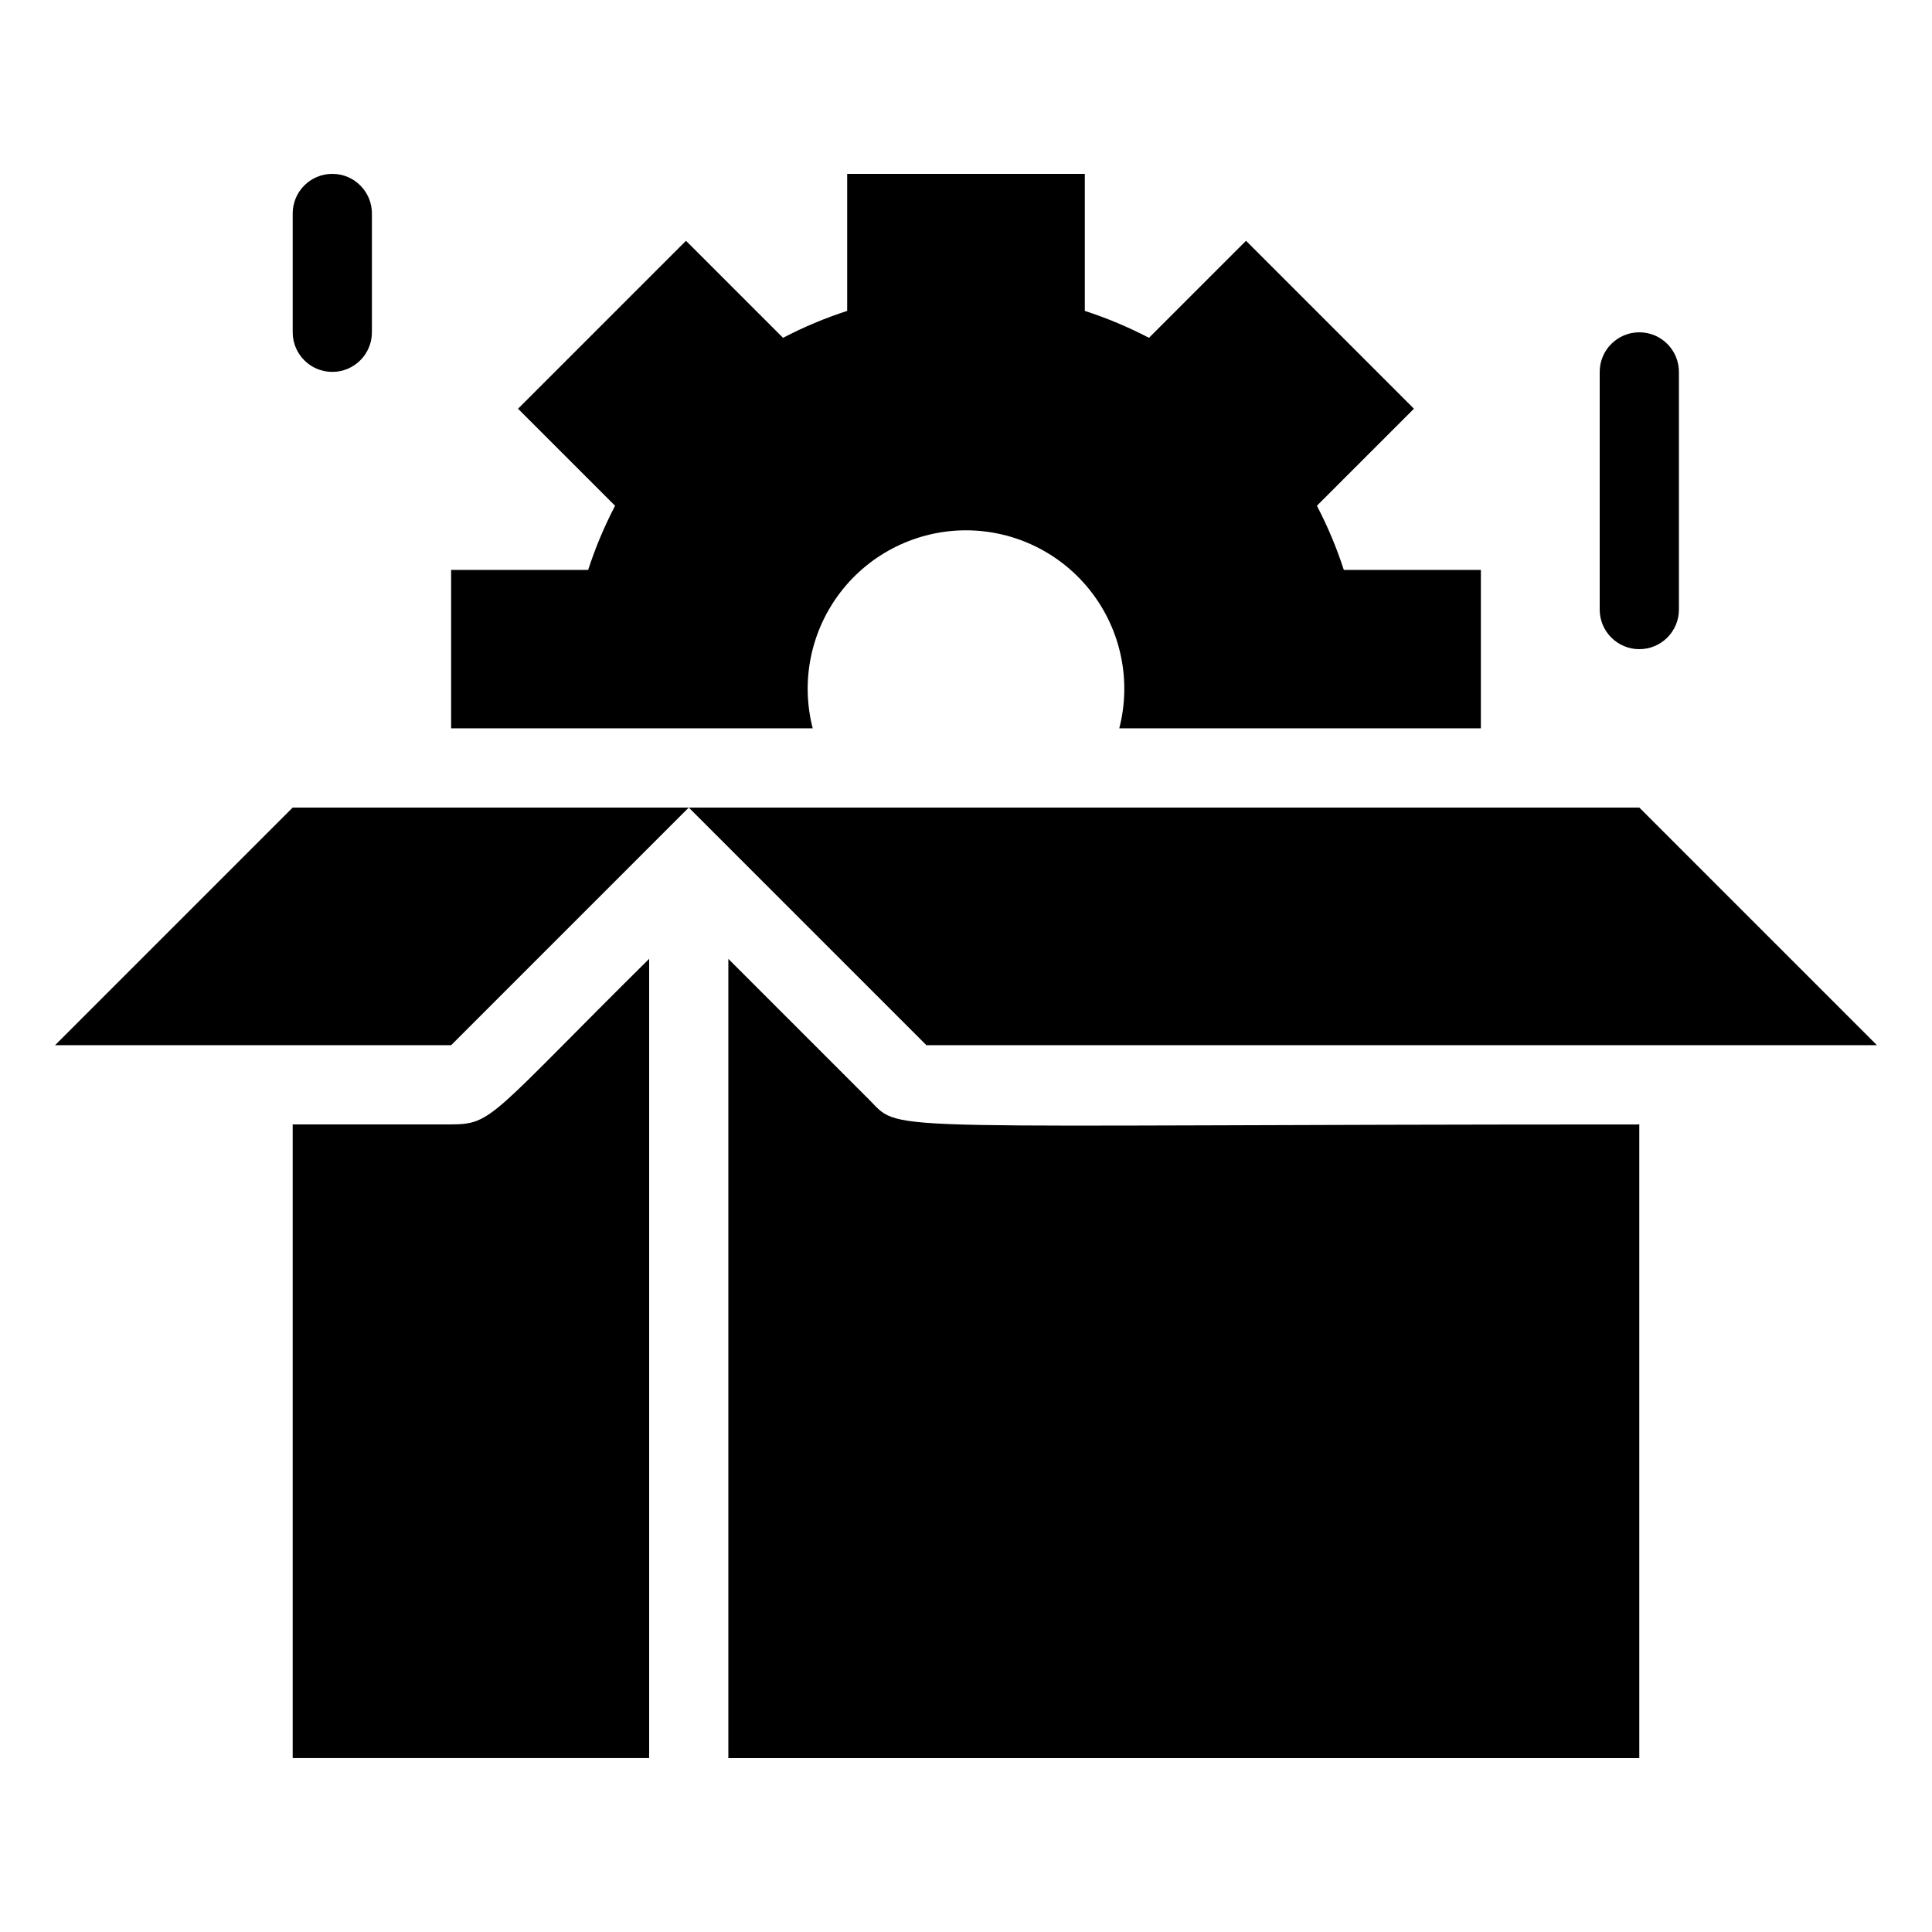
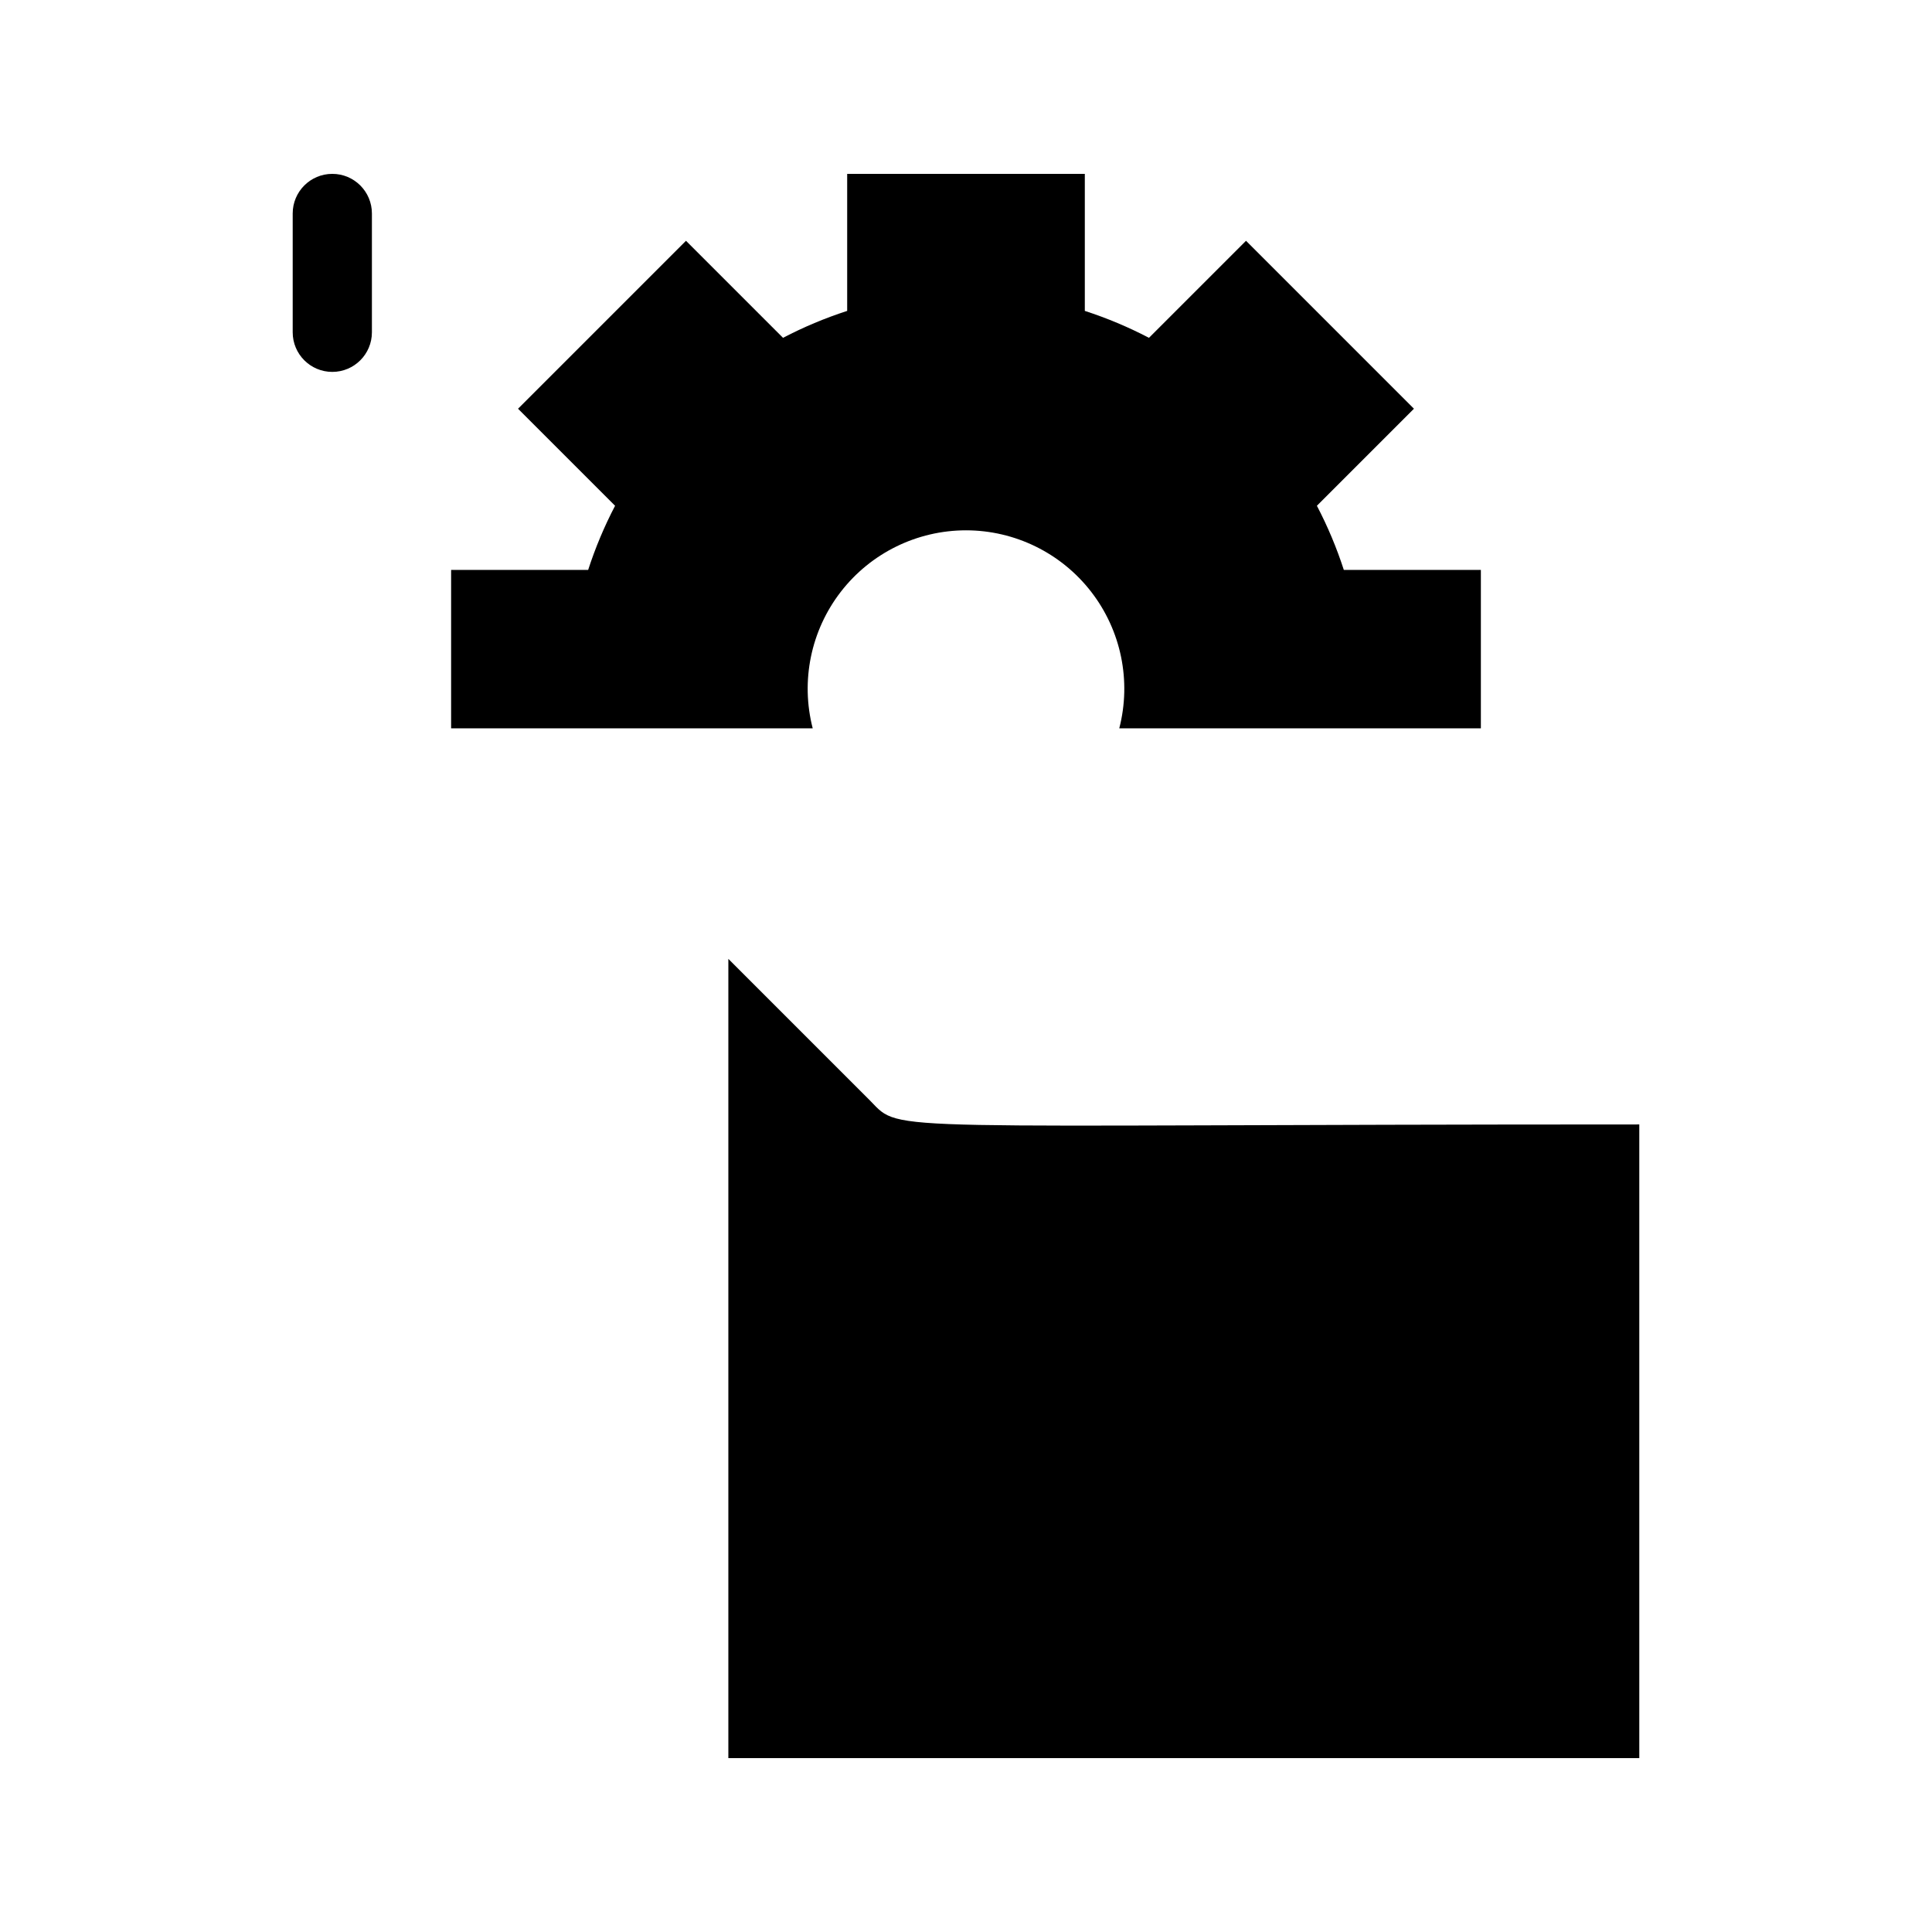
<svg xmlns="http://www.w3.org/2000/svg" fill="#000000" width="800px" height="800px" version="1.1" viewBox="144 144 512 512">
  <g>
-     <path d="m263.55 441.98h-41.984v167.93h94.465v-211.81c-41.984 41.562-41.461 43.875-52.48 43.875z" />
-     <path d="m158.59 420.99h104.96l62.977-62.977h-104.96z" />
    <path d="m374.7 435.79-37.68-37.68v211.81h241.41v-167.93c-203.2 0-195.33 2.414-203.73-6.195z" />
-     <path d="m641.41 420.99-62.977-62.977h-251.9l62.977 62.977z" />
    <path d="m400 284.54c12.977 0.008 25.223 6.019 33.168 16.285 7.945 10.266 10.695 23.625 7.449 36.195h95.828v-41.984h-36.316c-1.898-5.859-4.285-11.547-7.137-17.004l25.715-25.715-44.5-44.504-25.719 25.715c-5.457-2.852-11.145-5.238-17-7.137v-36.316h-62.977v36.316c-5.859 1.898-11.547 4.285-17.004 7.137l-25.715-25.715-44.504 44.504 25.715 25.715c-2.852 5.457-5.238 11.145-7.137 17.004h-36.316v41.984h95.828c-3.246-12.57-0.496-25.93 7.449-36.195s20.191-16.277 33.172-16.285z" />
-     <path d="m588.93 305.54v-62.977c0-5.797-4.699-10.496-10.496-10.496-5.797 0-10.496 4.699-10.496 10.496v62.977c0 5.797 4.699 10.496 10.496 10.496 5.797 0 10.496-4.699 10.496-10.496z" />
    <path d="m242.56 232.06v-31.488c0-5.797-4.699-10.496-10.496-10.496s-10.496 4.699-10.496 10.496v31.488c0 5.797 4.699 10.496 10.496 10.496s10.496-4.699 10.496-10.496z" />
  </g>
</svg>